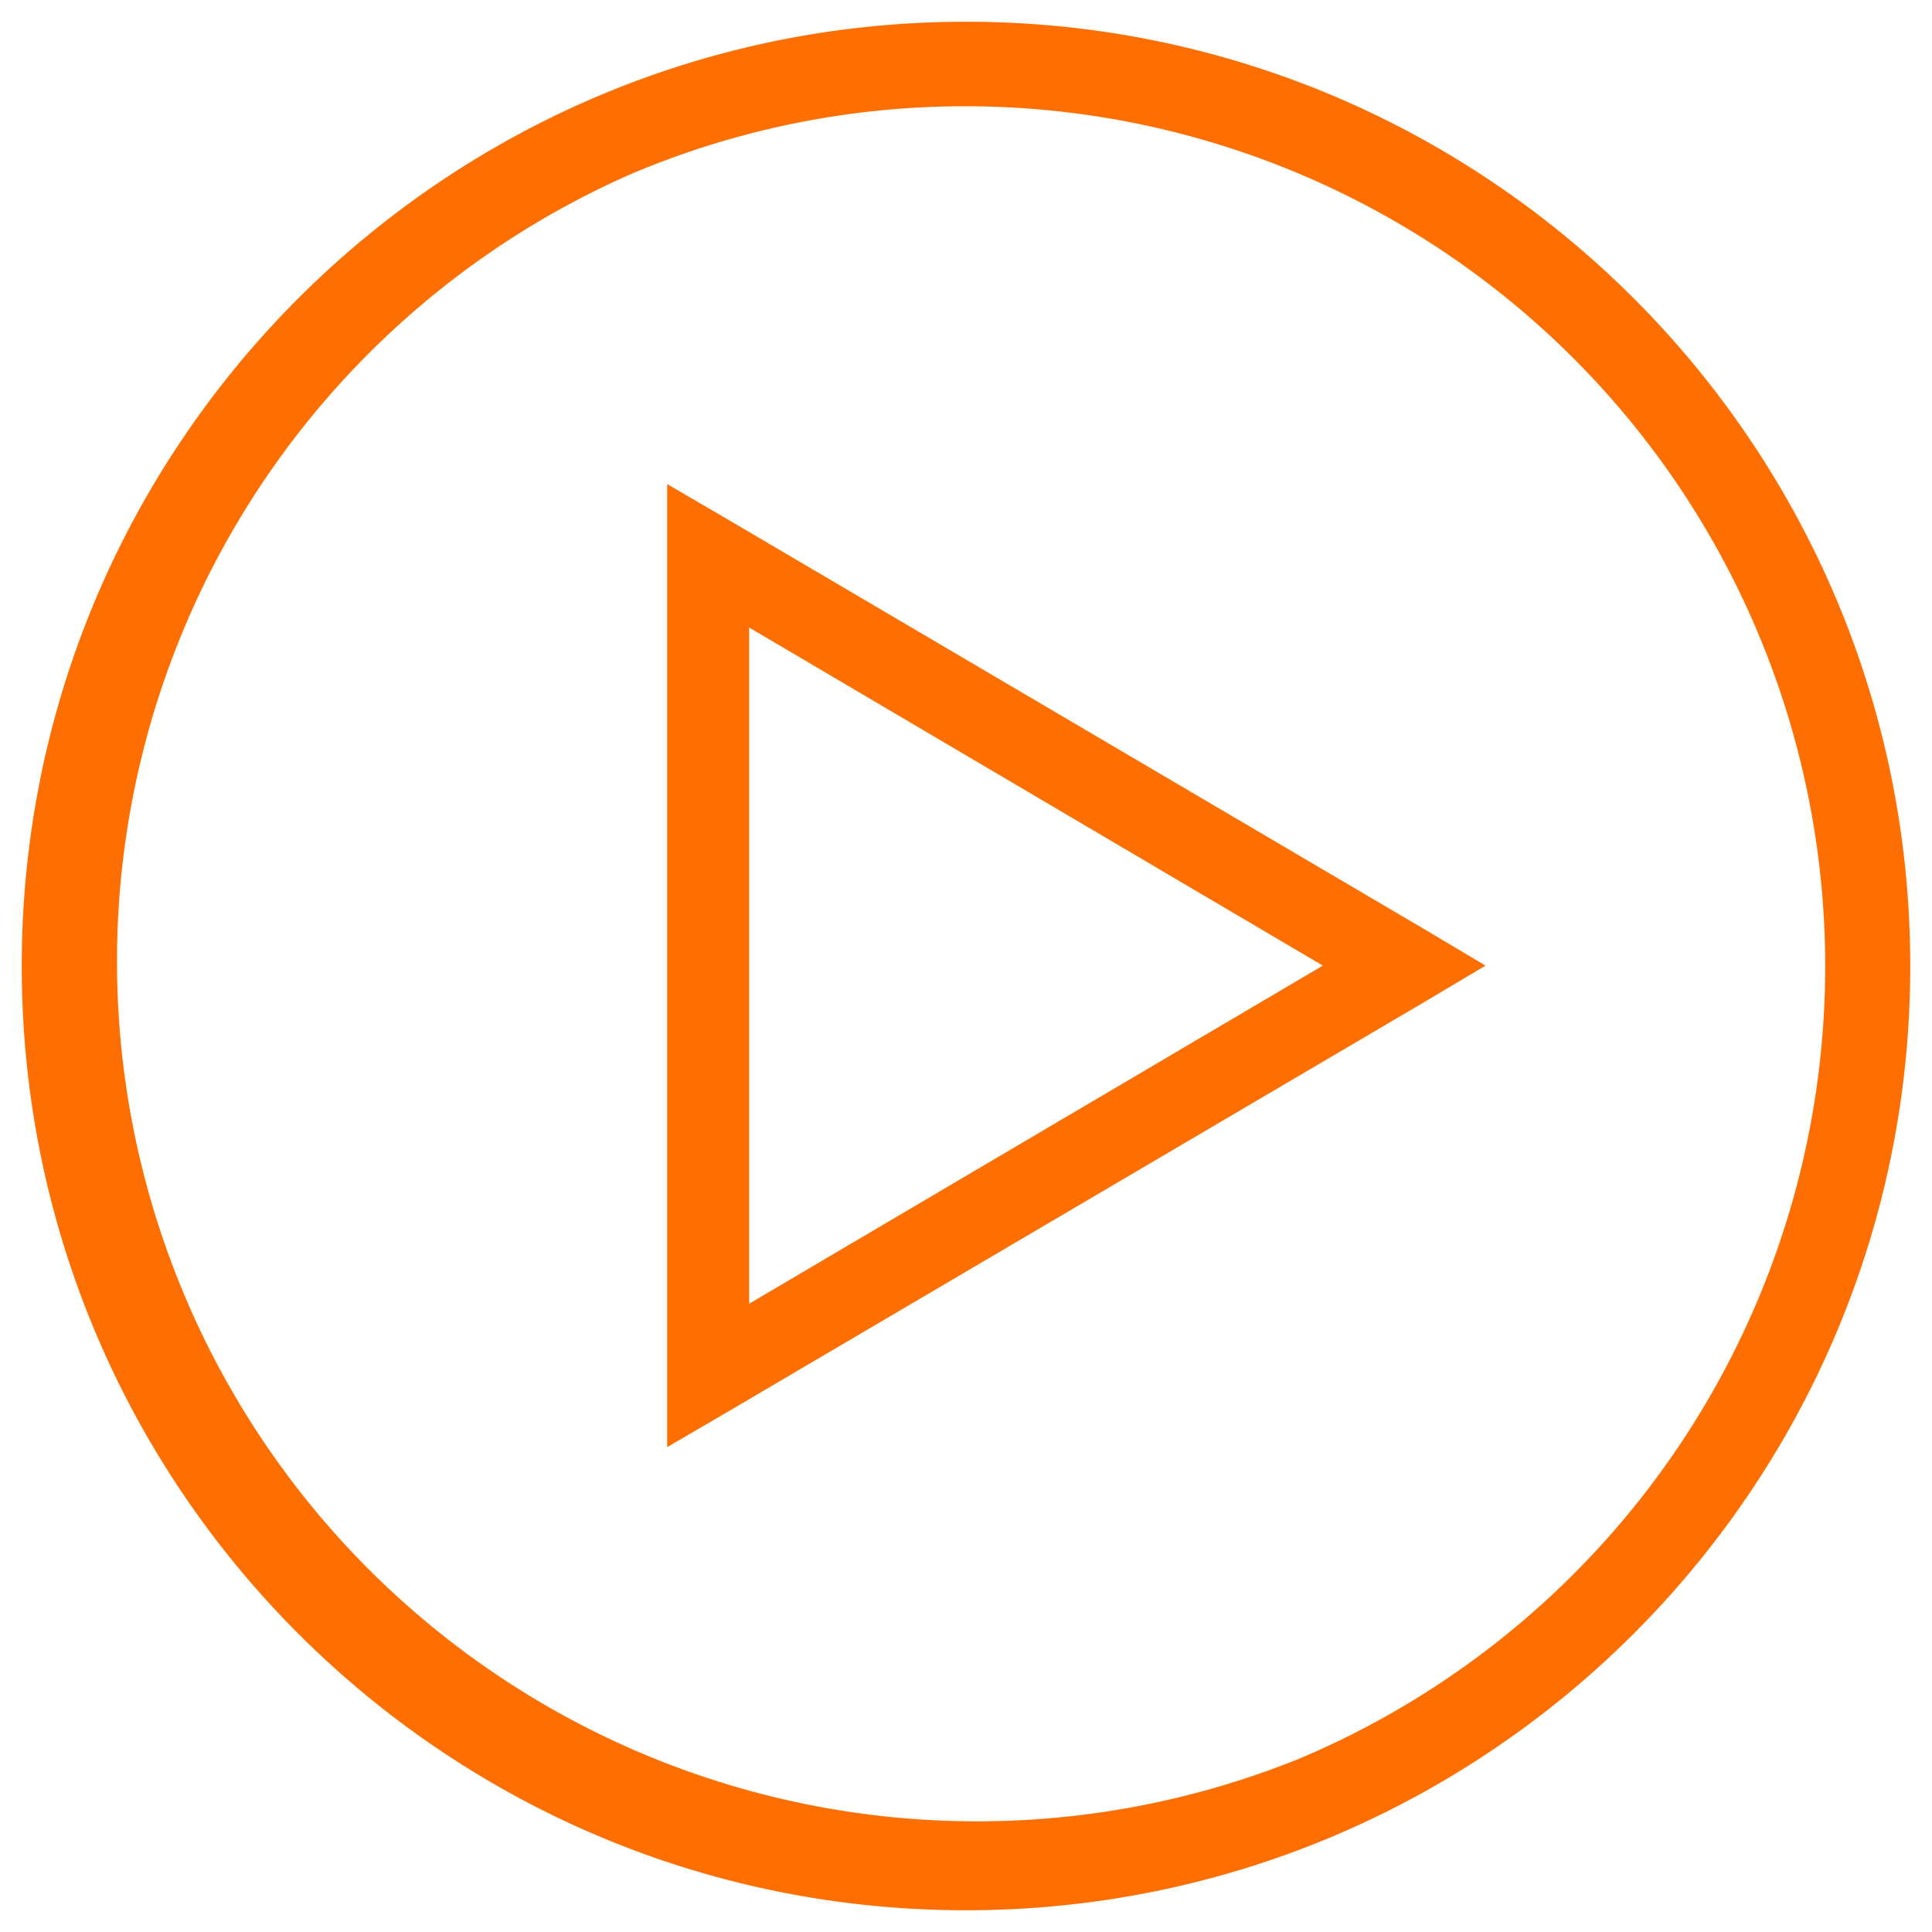
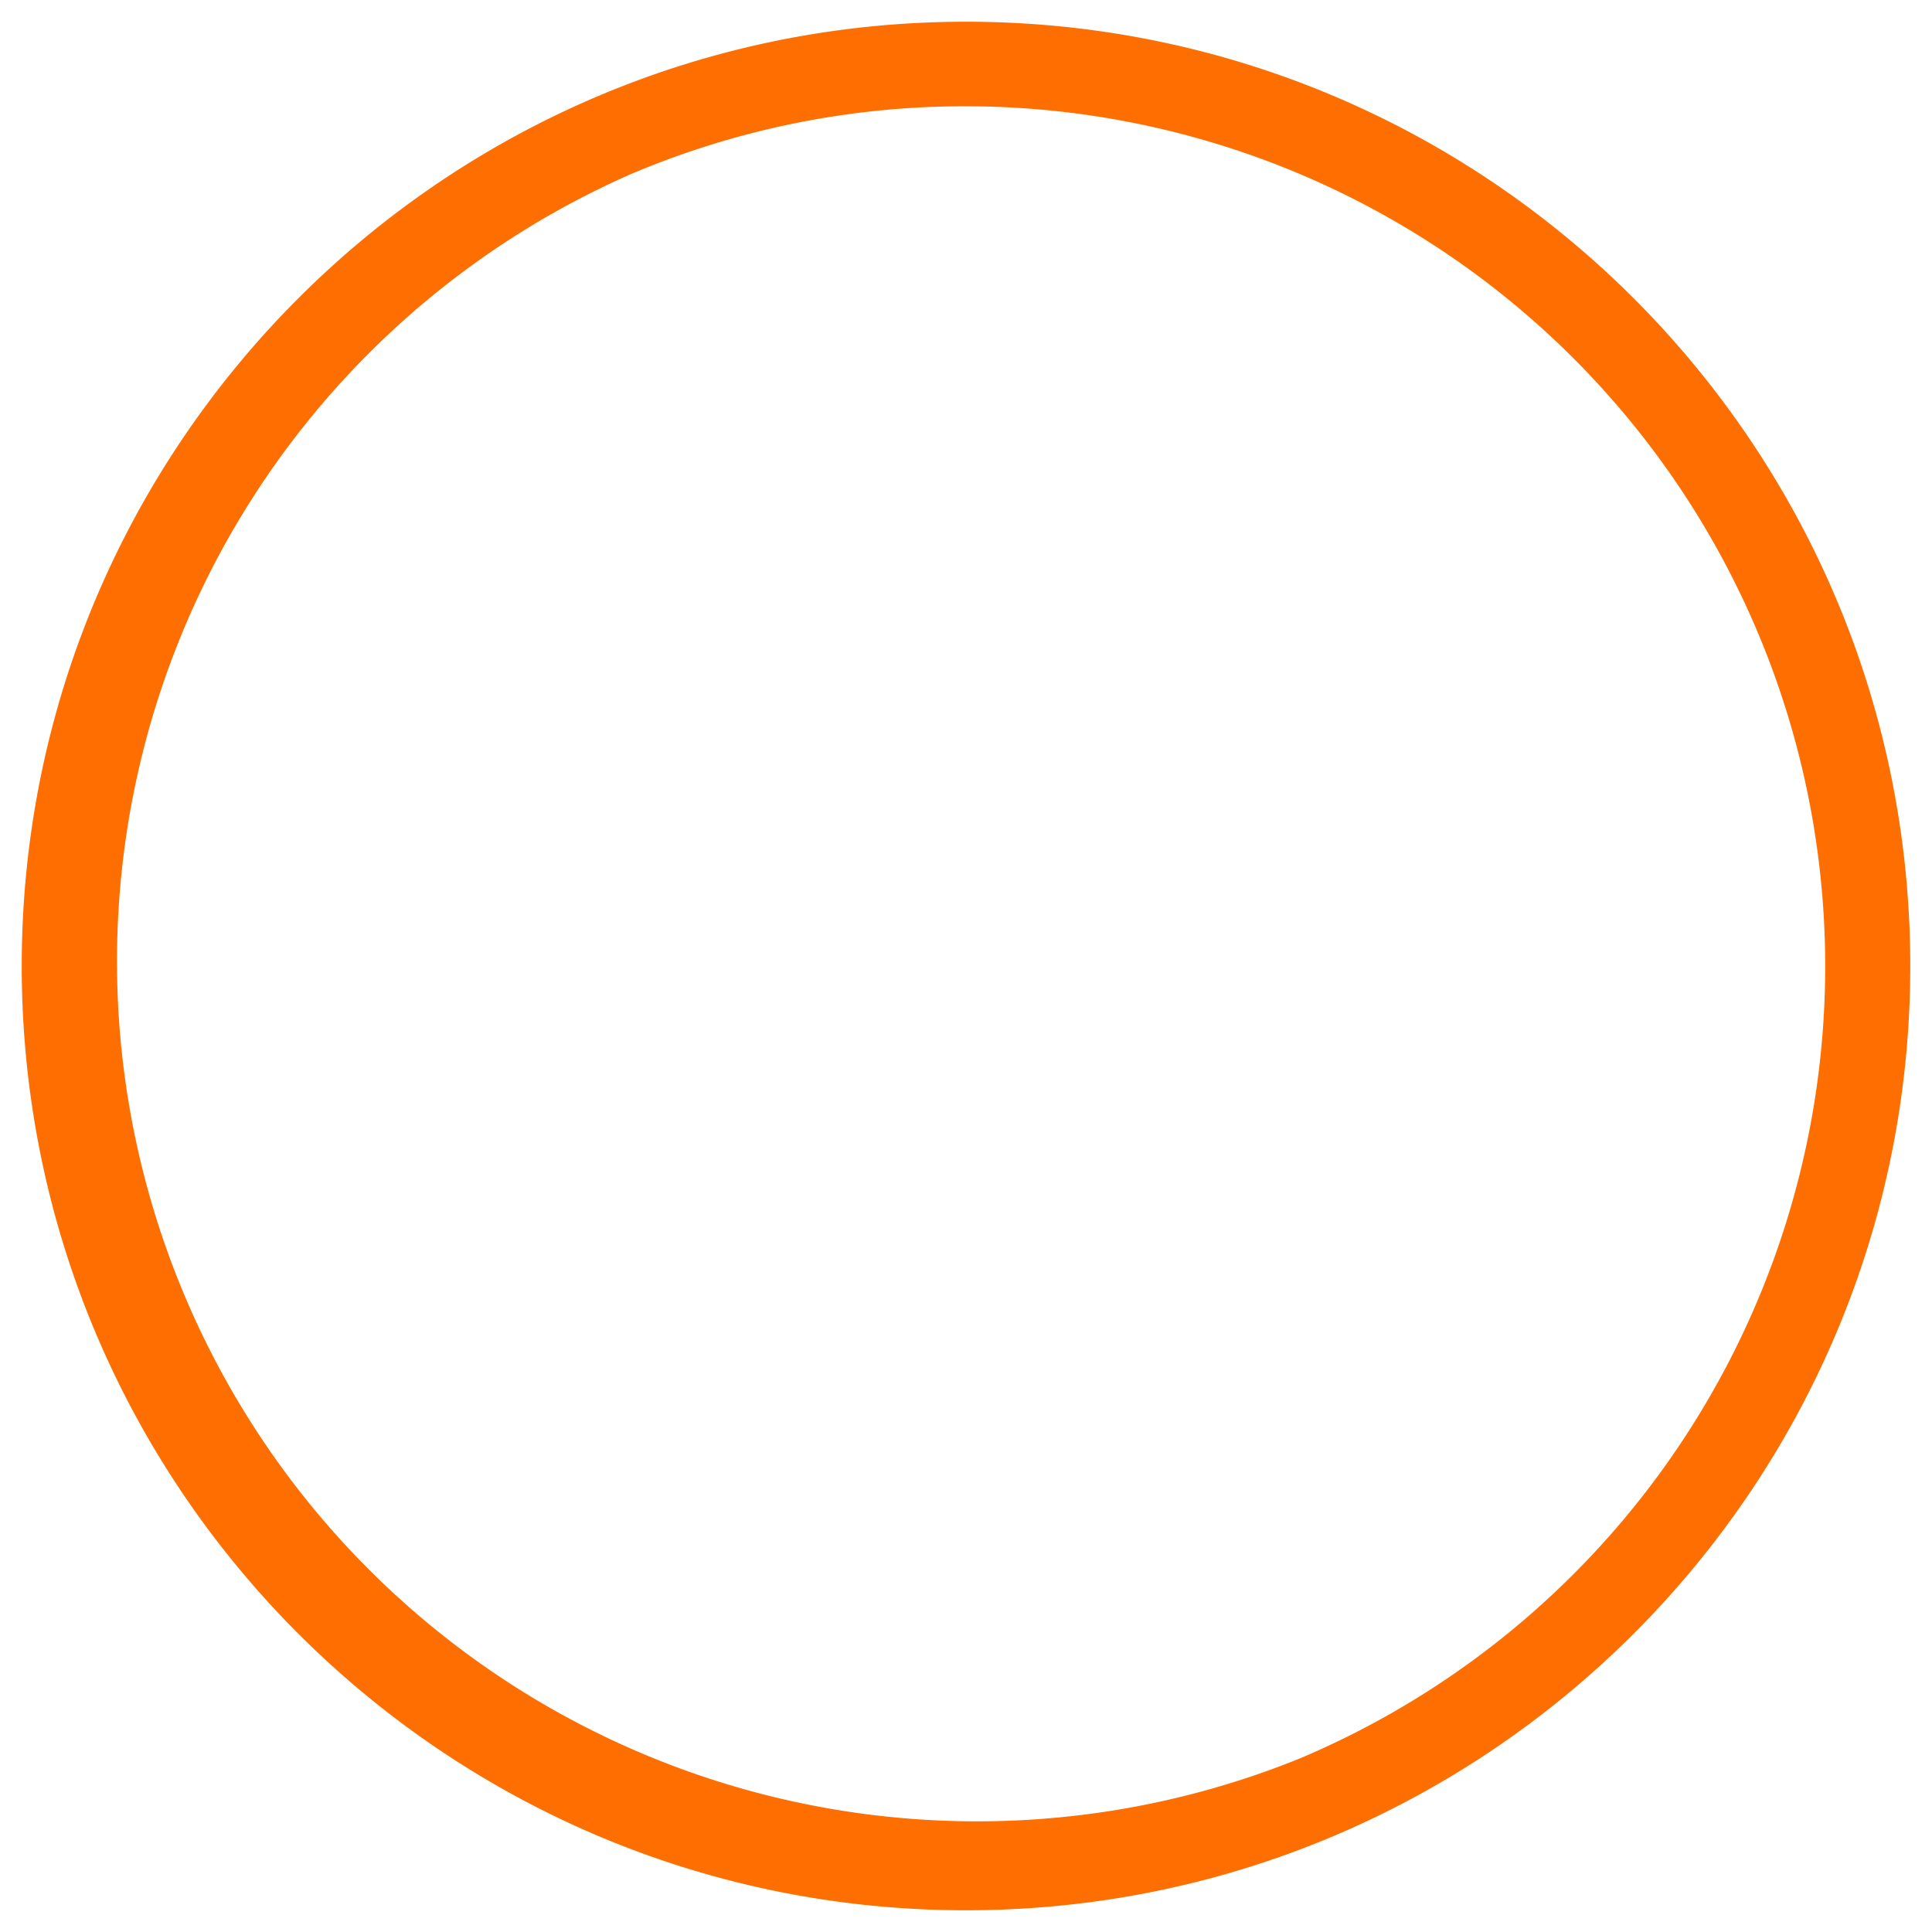
<svg xmlns="http://www.w3.org/2000/svg" width="70" height="70" viewBox="0 0 800 800">
  <defs>
    <style>.cls-1{fill:#ff6e00;}</style>
  </defs>
  <title>1490.0041 Präsentation mate Grafiken</title>
  <g id="Ebene_2" data-name="Ebene 2">
    <path class="cls-1" d="M400,44A356.1,356.1,0,0,1,538.56,728,356.1,356.1,0,0,1,261.44,72,353.8,353.8,0,0,1,400,44m0-35C184.06,9,9,184.06,9,400S184.06,791,400,791,791,615.94,791,400,615.94,9,400,9Z" />
-     <path class="cls-1" d="M276.26,200.45V599.22l25.45-14.85L590.19,414.68l24.92-14.84L590.19,385,301.71,215.3Zm33.94,59.39,237.56,140-237.56,140Z" />
  </g>
</svg>